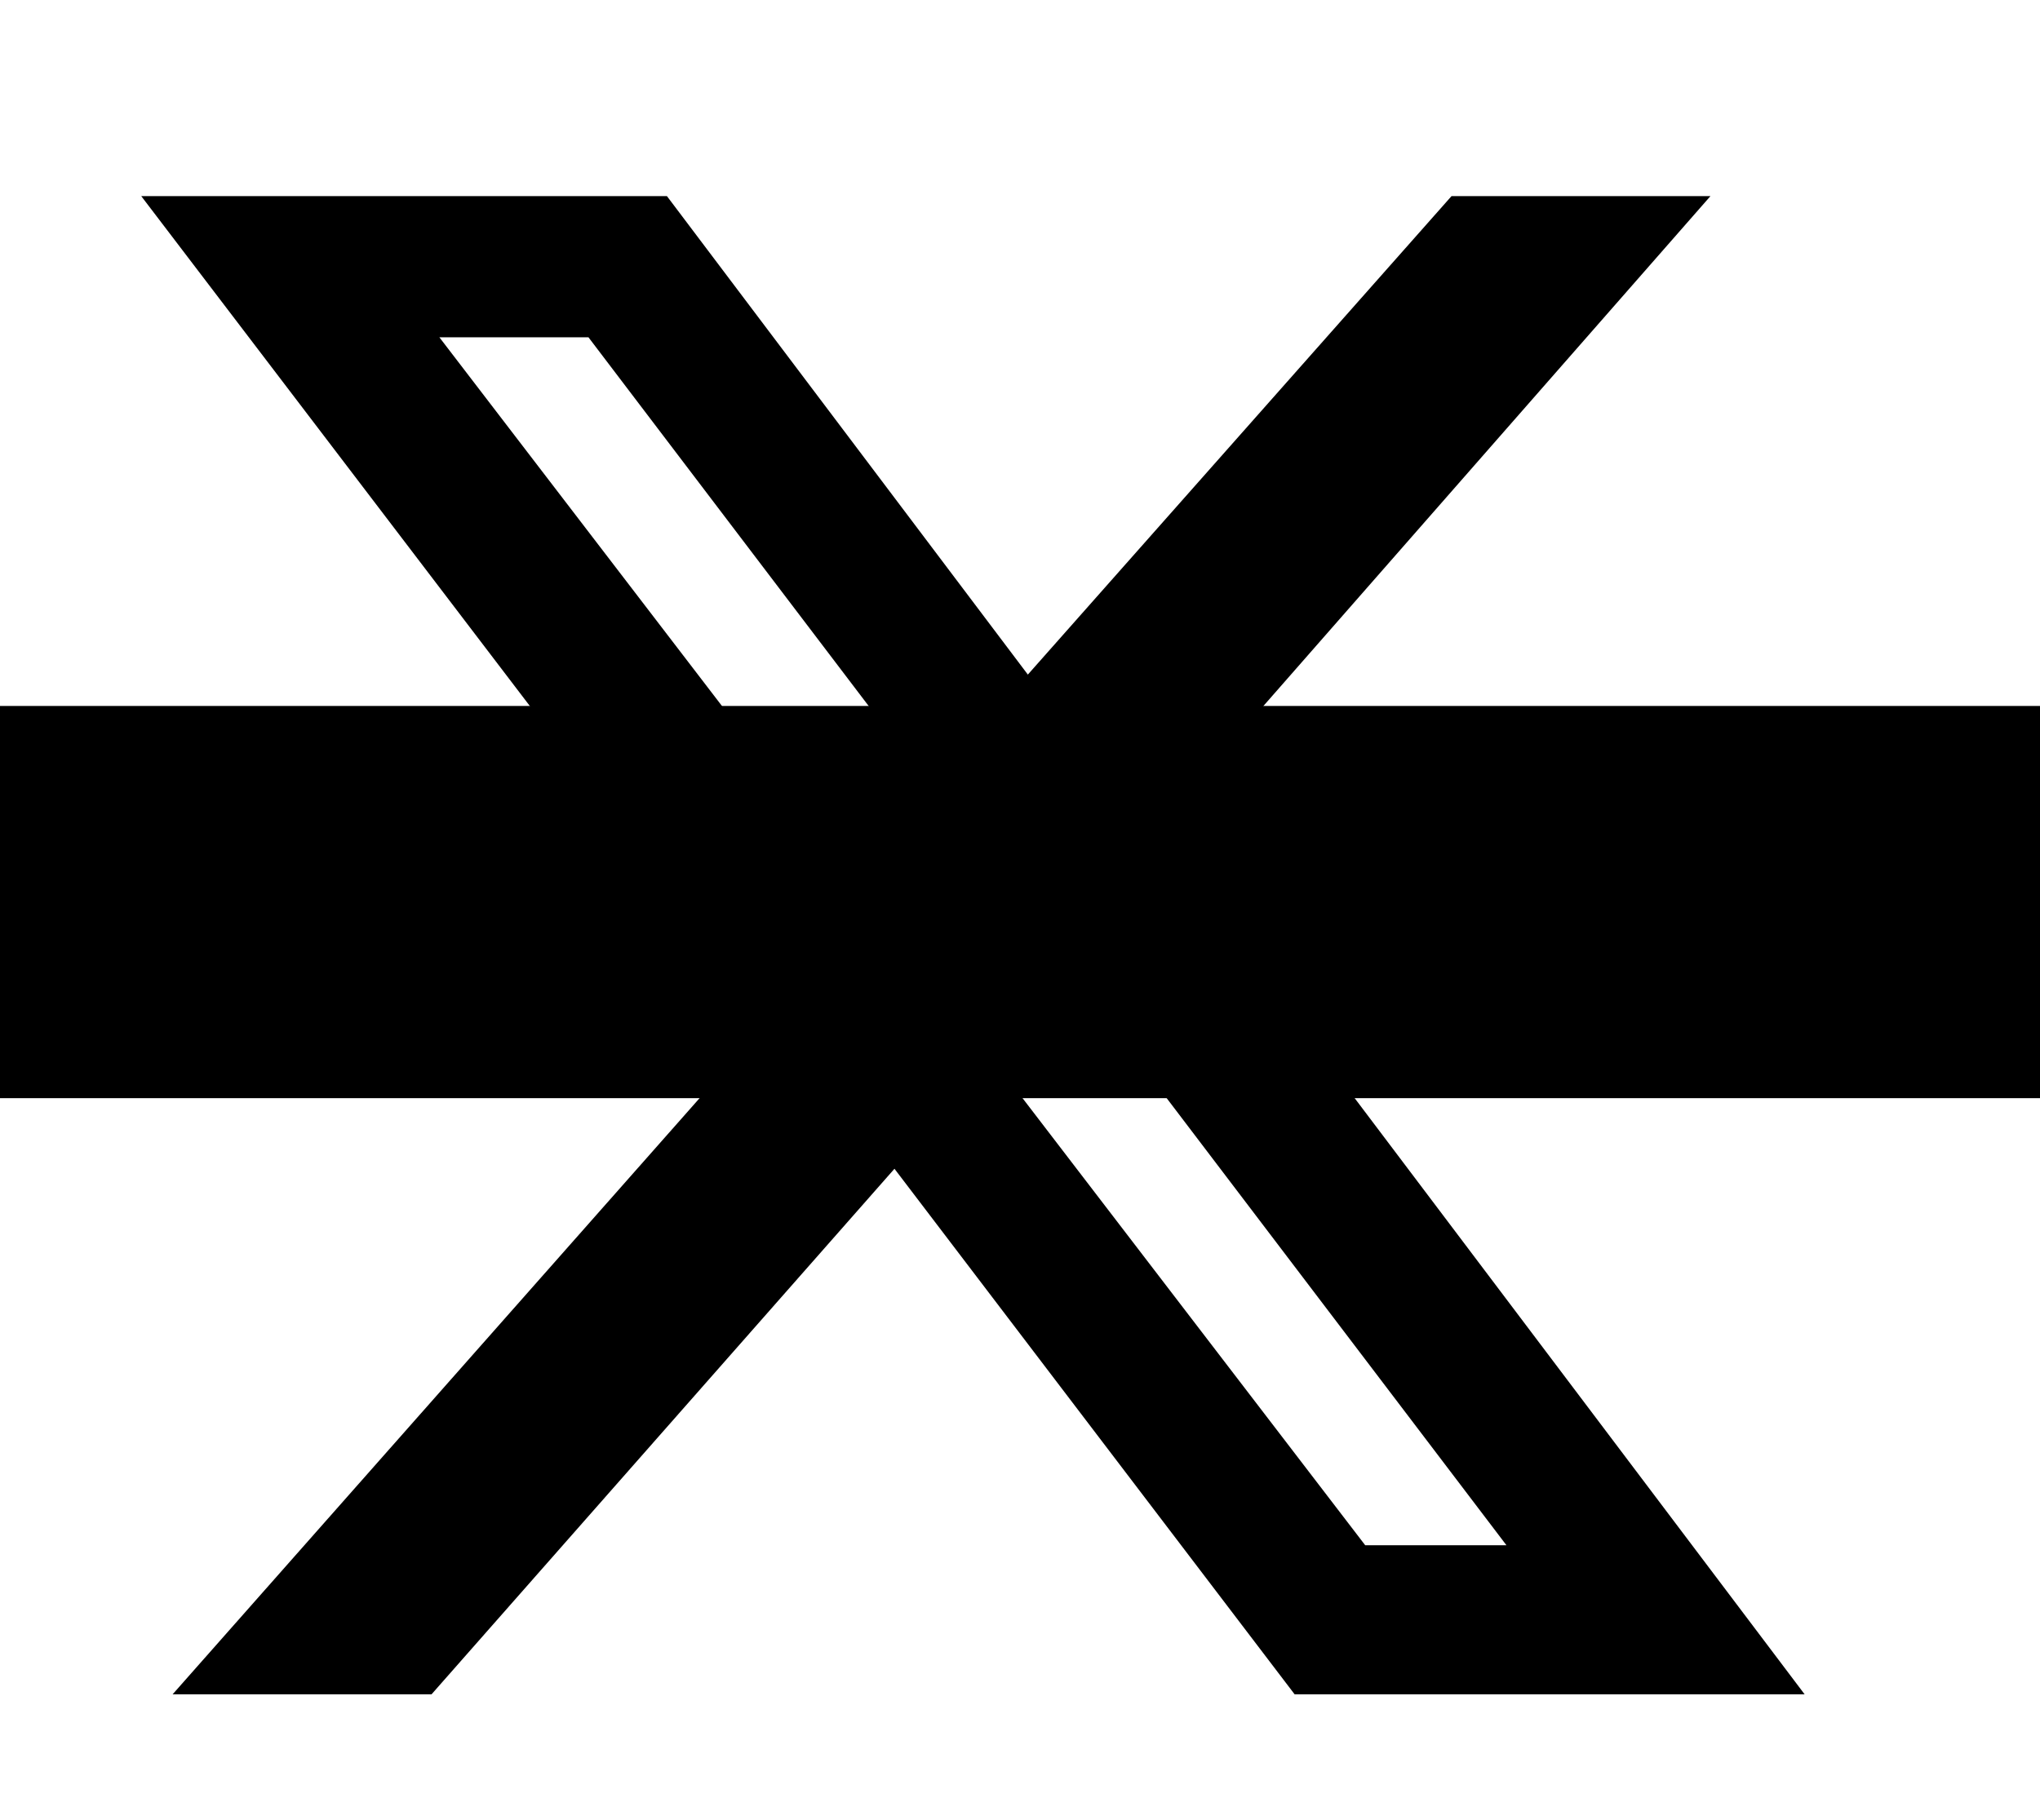
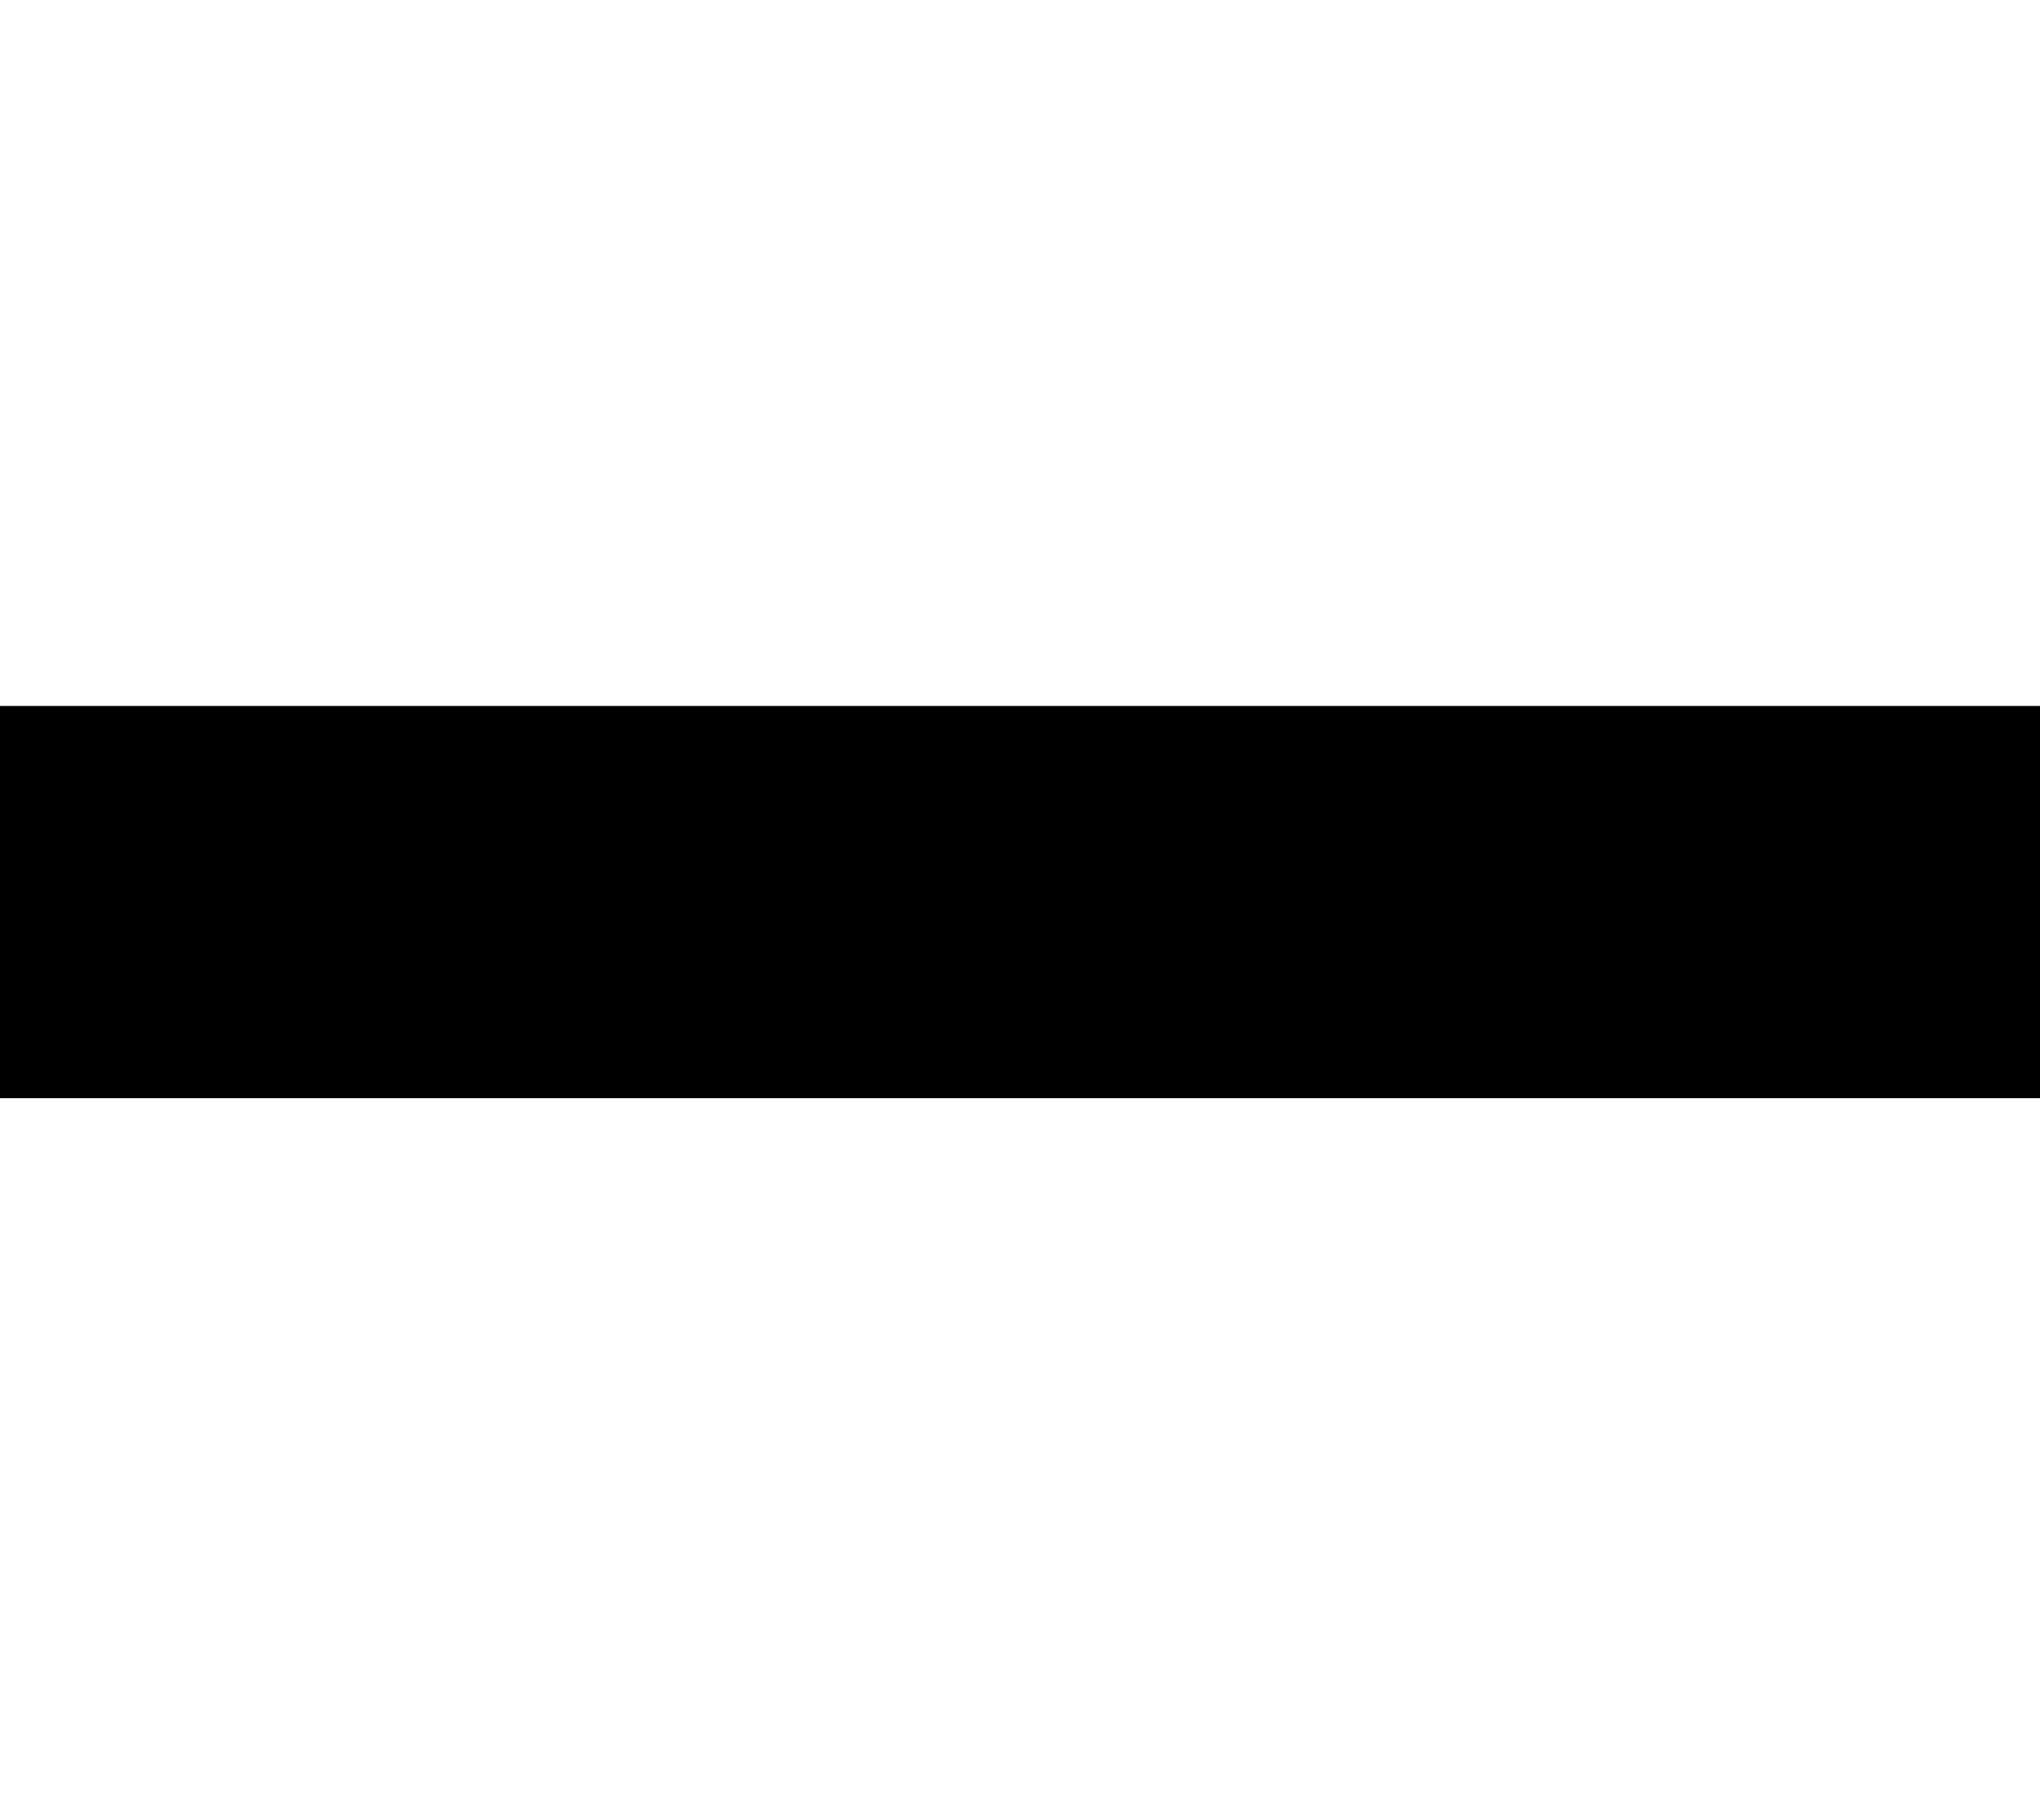
<svg xmlns="http://www.w3.org/2000/svg" version="1.1" x="0px" y="0px" viewBox="0 0 26 23.2" style="enable-background:new 0 0 26 23.2;" xml:space="preserve">
  <g id="Ebene_1">
    <g>
-       <path d="M18.5,2.5h3.3l-7.1,8.1L23,21.6h-6.5l-5.1-6.7l-5.9,6.7H2.2L9.8,13l-8-10.5h6.7l4.6,6.1L18.5,2.5z M17.4,19.7h1.8L7.5,4.3    H5.6L17.4,19.7z" />
-     </g>
+       </g>
  </g>
  <g id="Ebene_2">
    <rect y="9" width="26" height="5" />
  </g>
</svg>